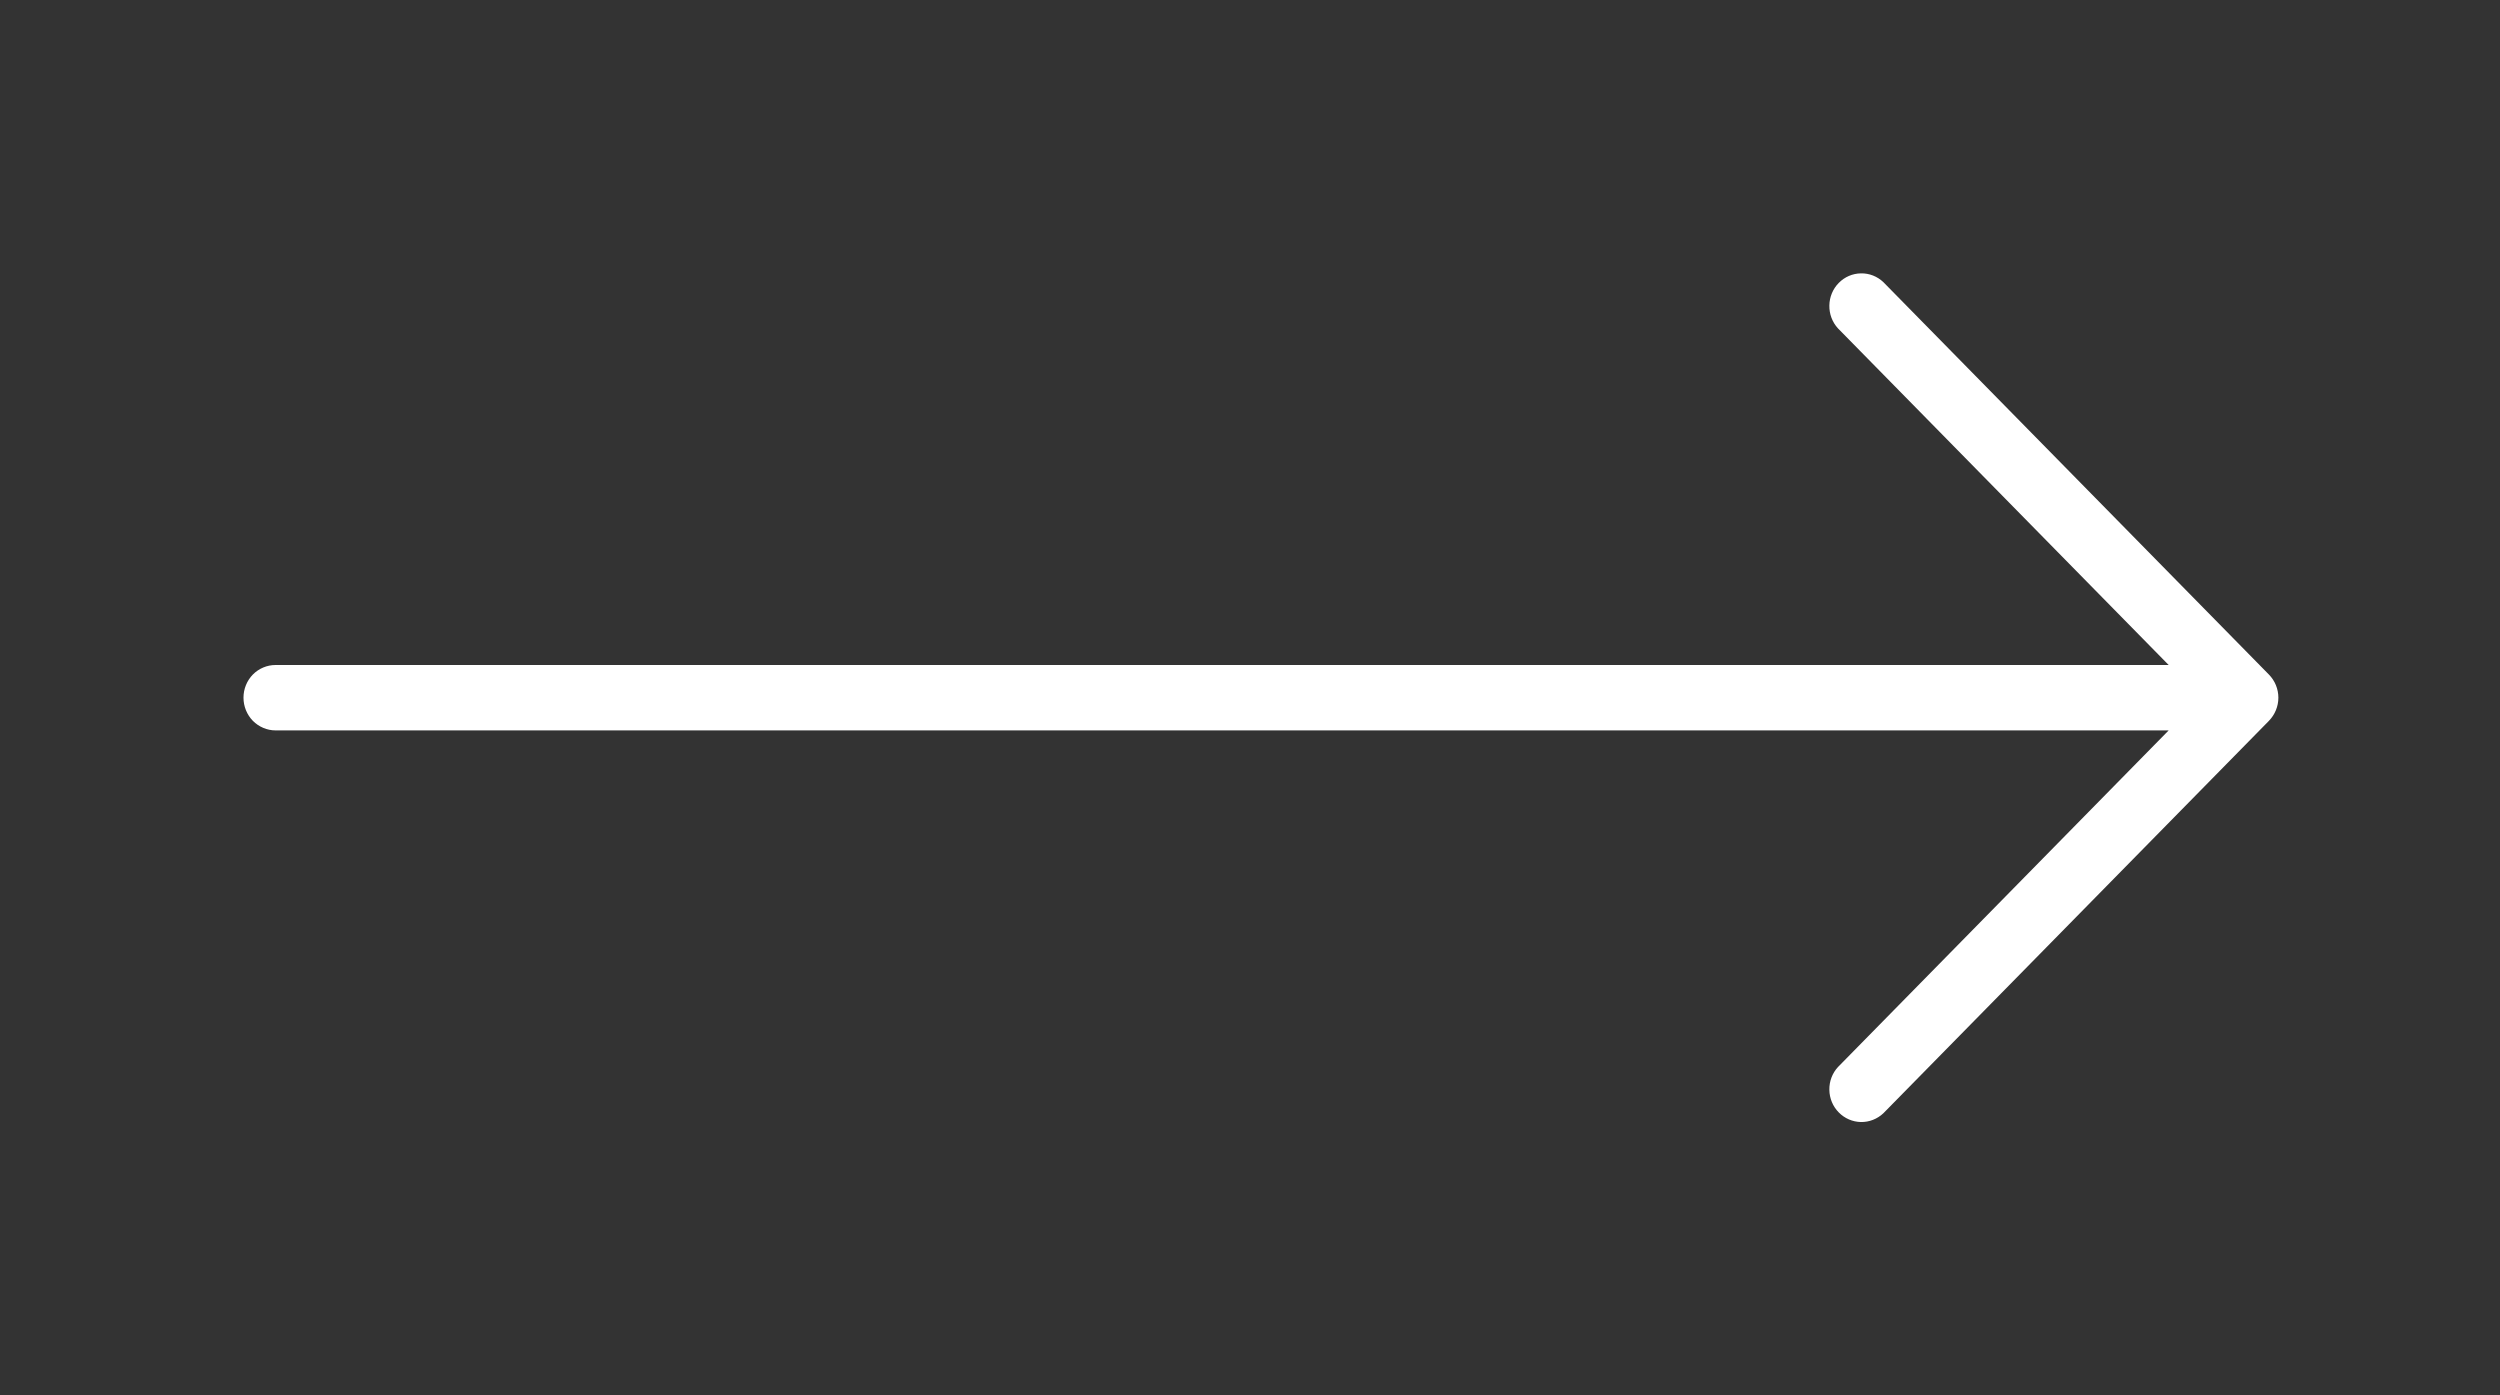
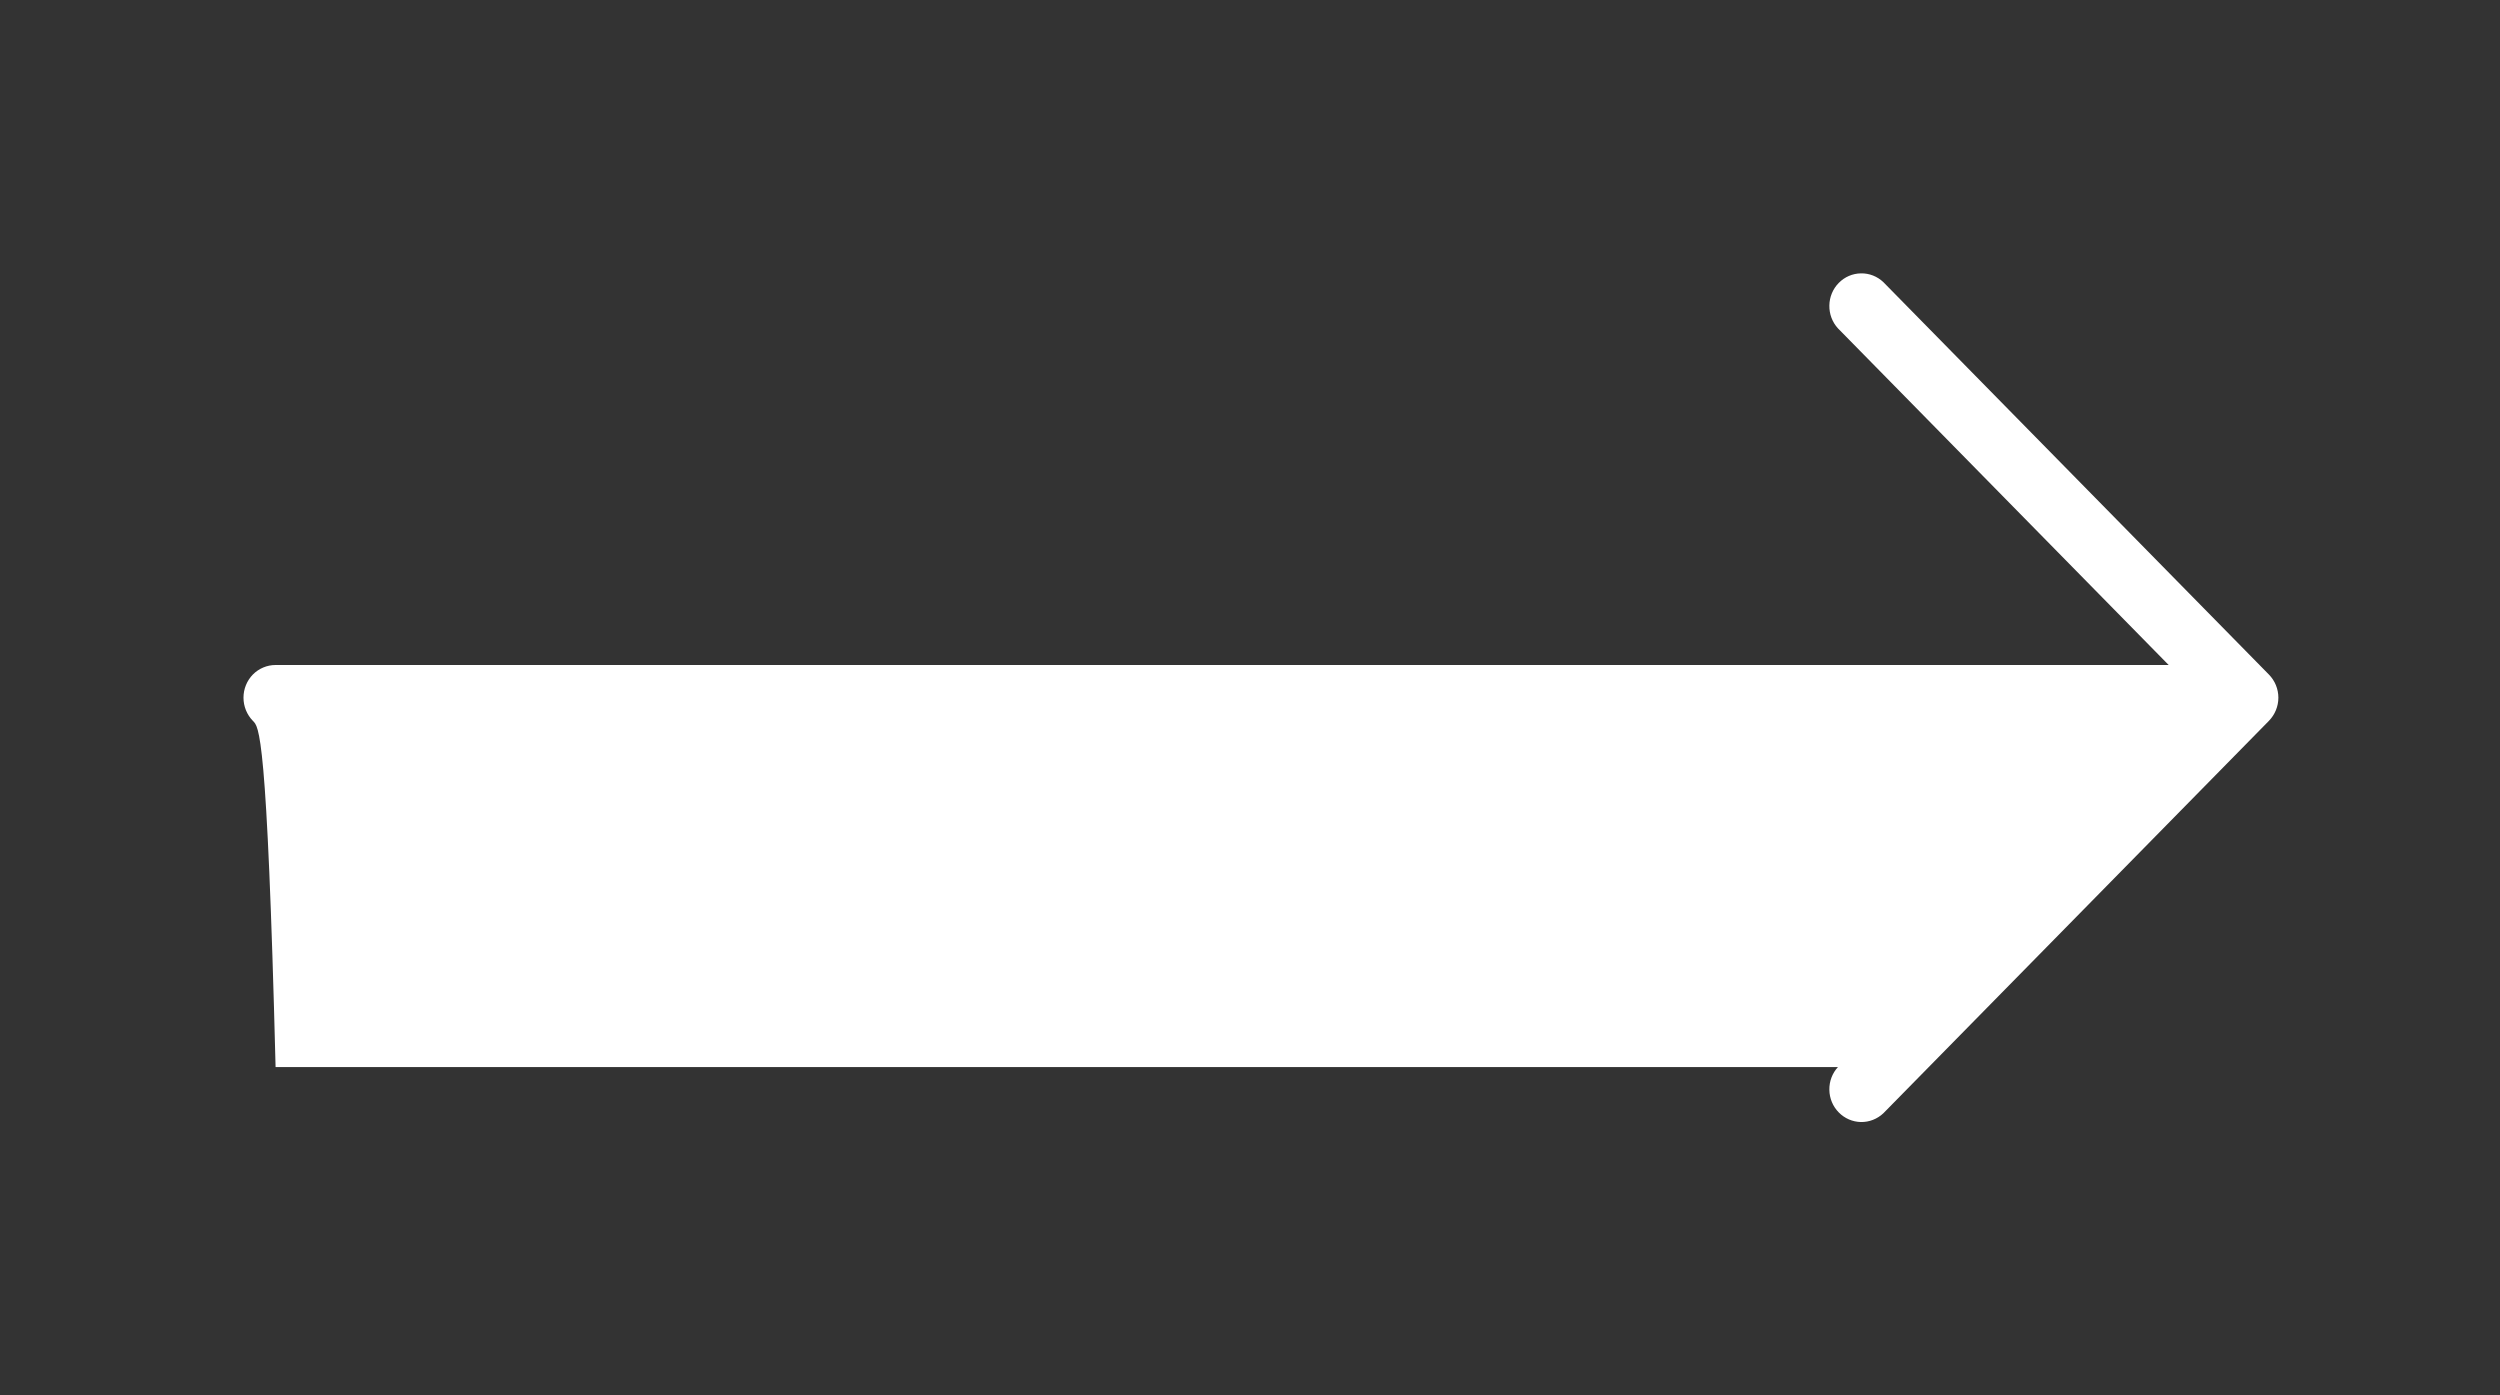
<svg xmlns="http://www.w3.org/2000/svg" width="43" height="24" viewBox="0 0 43 24" fill="none">
  <rect x="0" y="0" width="43" height="24" fill="#333333" stroke="none" />
-   <path d="M39.026 12.398L32.394 19.148C32.289 19.247 32.151 19.301 32.008 19.299C31.864 19.296 31.728 19.237 31.627 19.134C31.525 19.031 31.467 18.892 31.465 18.746C31.462 18.6 31.515 18.459 31.613 18.353L37.301 12.563H4.74C4.594 12.563 4.453 12.503 4.349 12.398C4.246 12.292 4.188 12.149 4.188 12C4.188 11.851 4.246 11.708 4.349 11.602C4.453 11.497 4.594 11.438 4.74 11.438H37.301L31.613 5.648C31.515 5.541 31.462 5.4 31.465 5.254C31.467 5.109 31.525 4.969 31.627 4.866C31.728 4.763 31.864 4.704 32.008 4.702C32.151 4.699 32.289 4.753 32.394 4.853L39.026 11.603C39.129 11.708 39.188 11.851 39.188 12C39.188 12.149 39.129 12.292 39.026 12.398Z" fill="white" />
+   <path d="M39.026 12.398L32.394 19.148C32.289 19.247 32.151 19.301 32.008 19.299C31.864 19.296 31.728 19.237 31.627 19.134C31.525 19.031 31.467 18.892 31.465 18.746C31.462 18.6 31.515 18.459 31.613 18.353H4.74C4.594 12.563 4.453 12.503 4.349 12.398C4.246 12.292 4.188 12.149 4.188 12C4.188 11.851 4.246 11.708 4.349 11.602C4.453 11.497 4.594 11.438 4.74 11.438H37.301L31.613 5.648C31.515 5.541 31.462 5.4 31.465 5.254C31.467 5.109 31.525 4.969 31.627 4.866C31.728 4.763 31.864 4.704 32.008 4.702C32.151 4.699 32.289 4.753 32.394 4.853L39.026 11.603C39.129 11.708 39.188 11.851 39.188 12C39.188 12.149 39.129 12.292 39.026 12.398Z" fill="white" />
</svg>